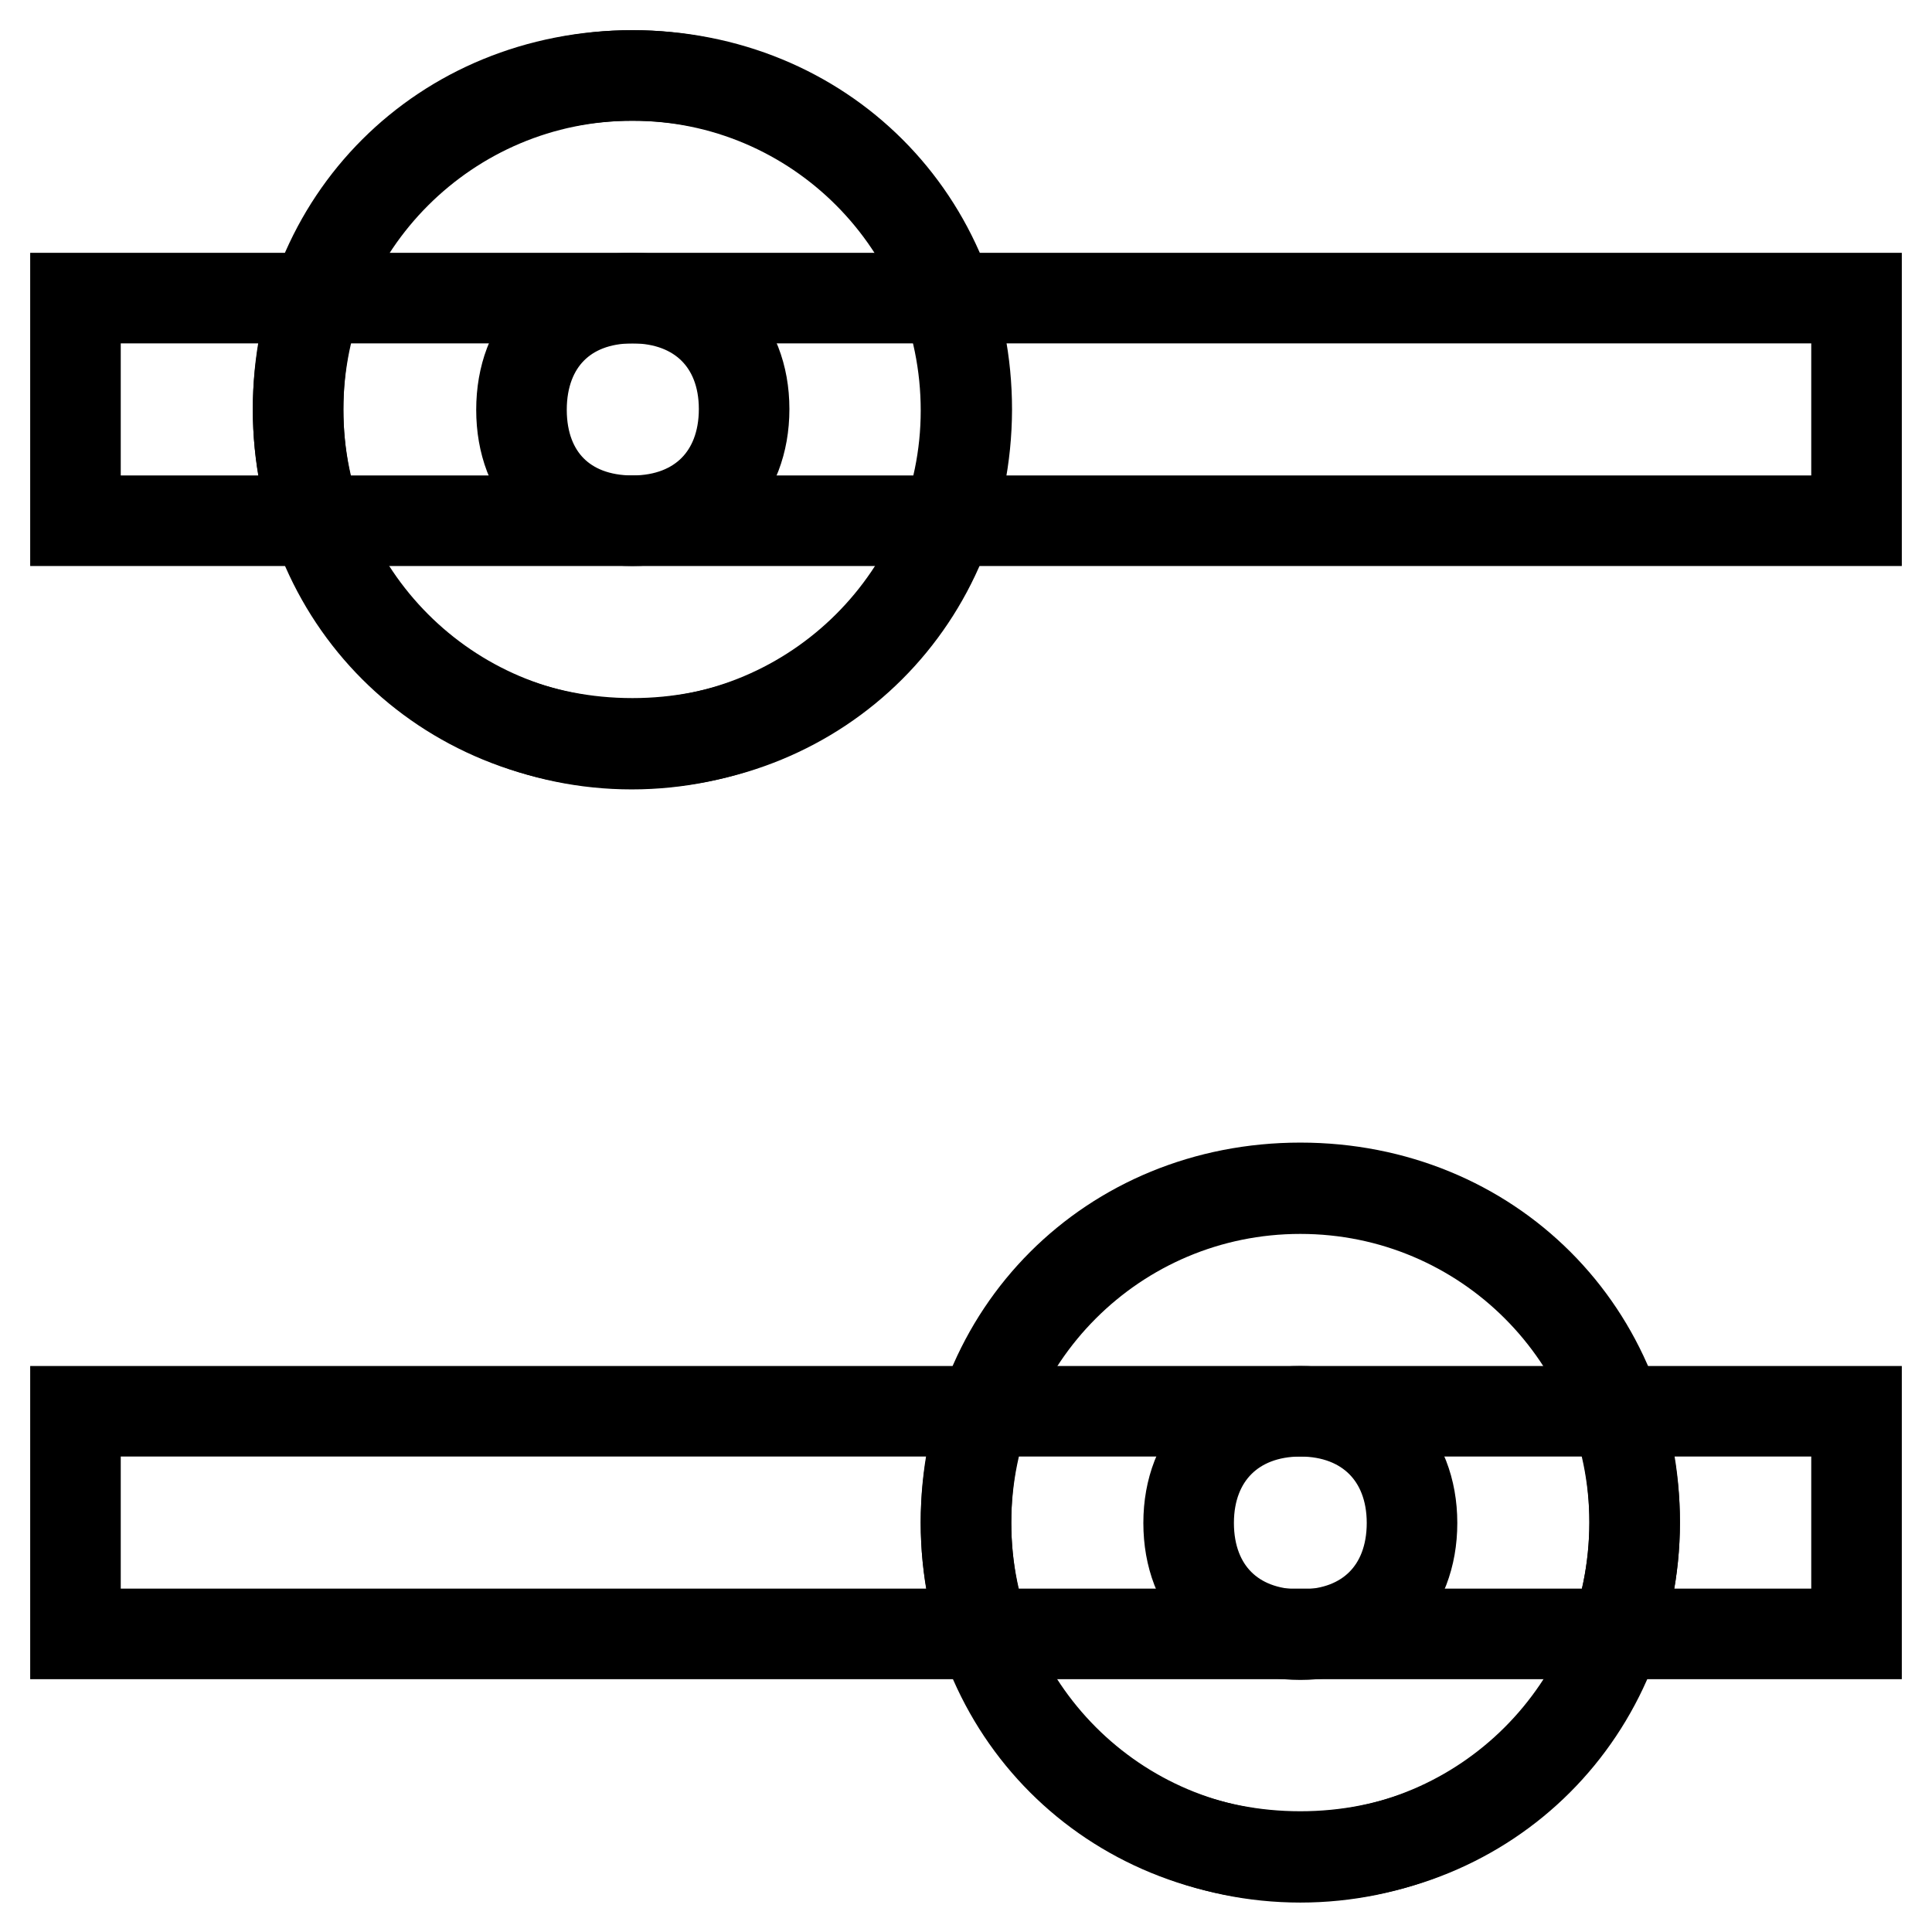
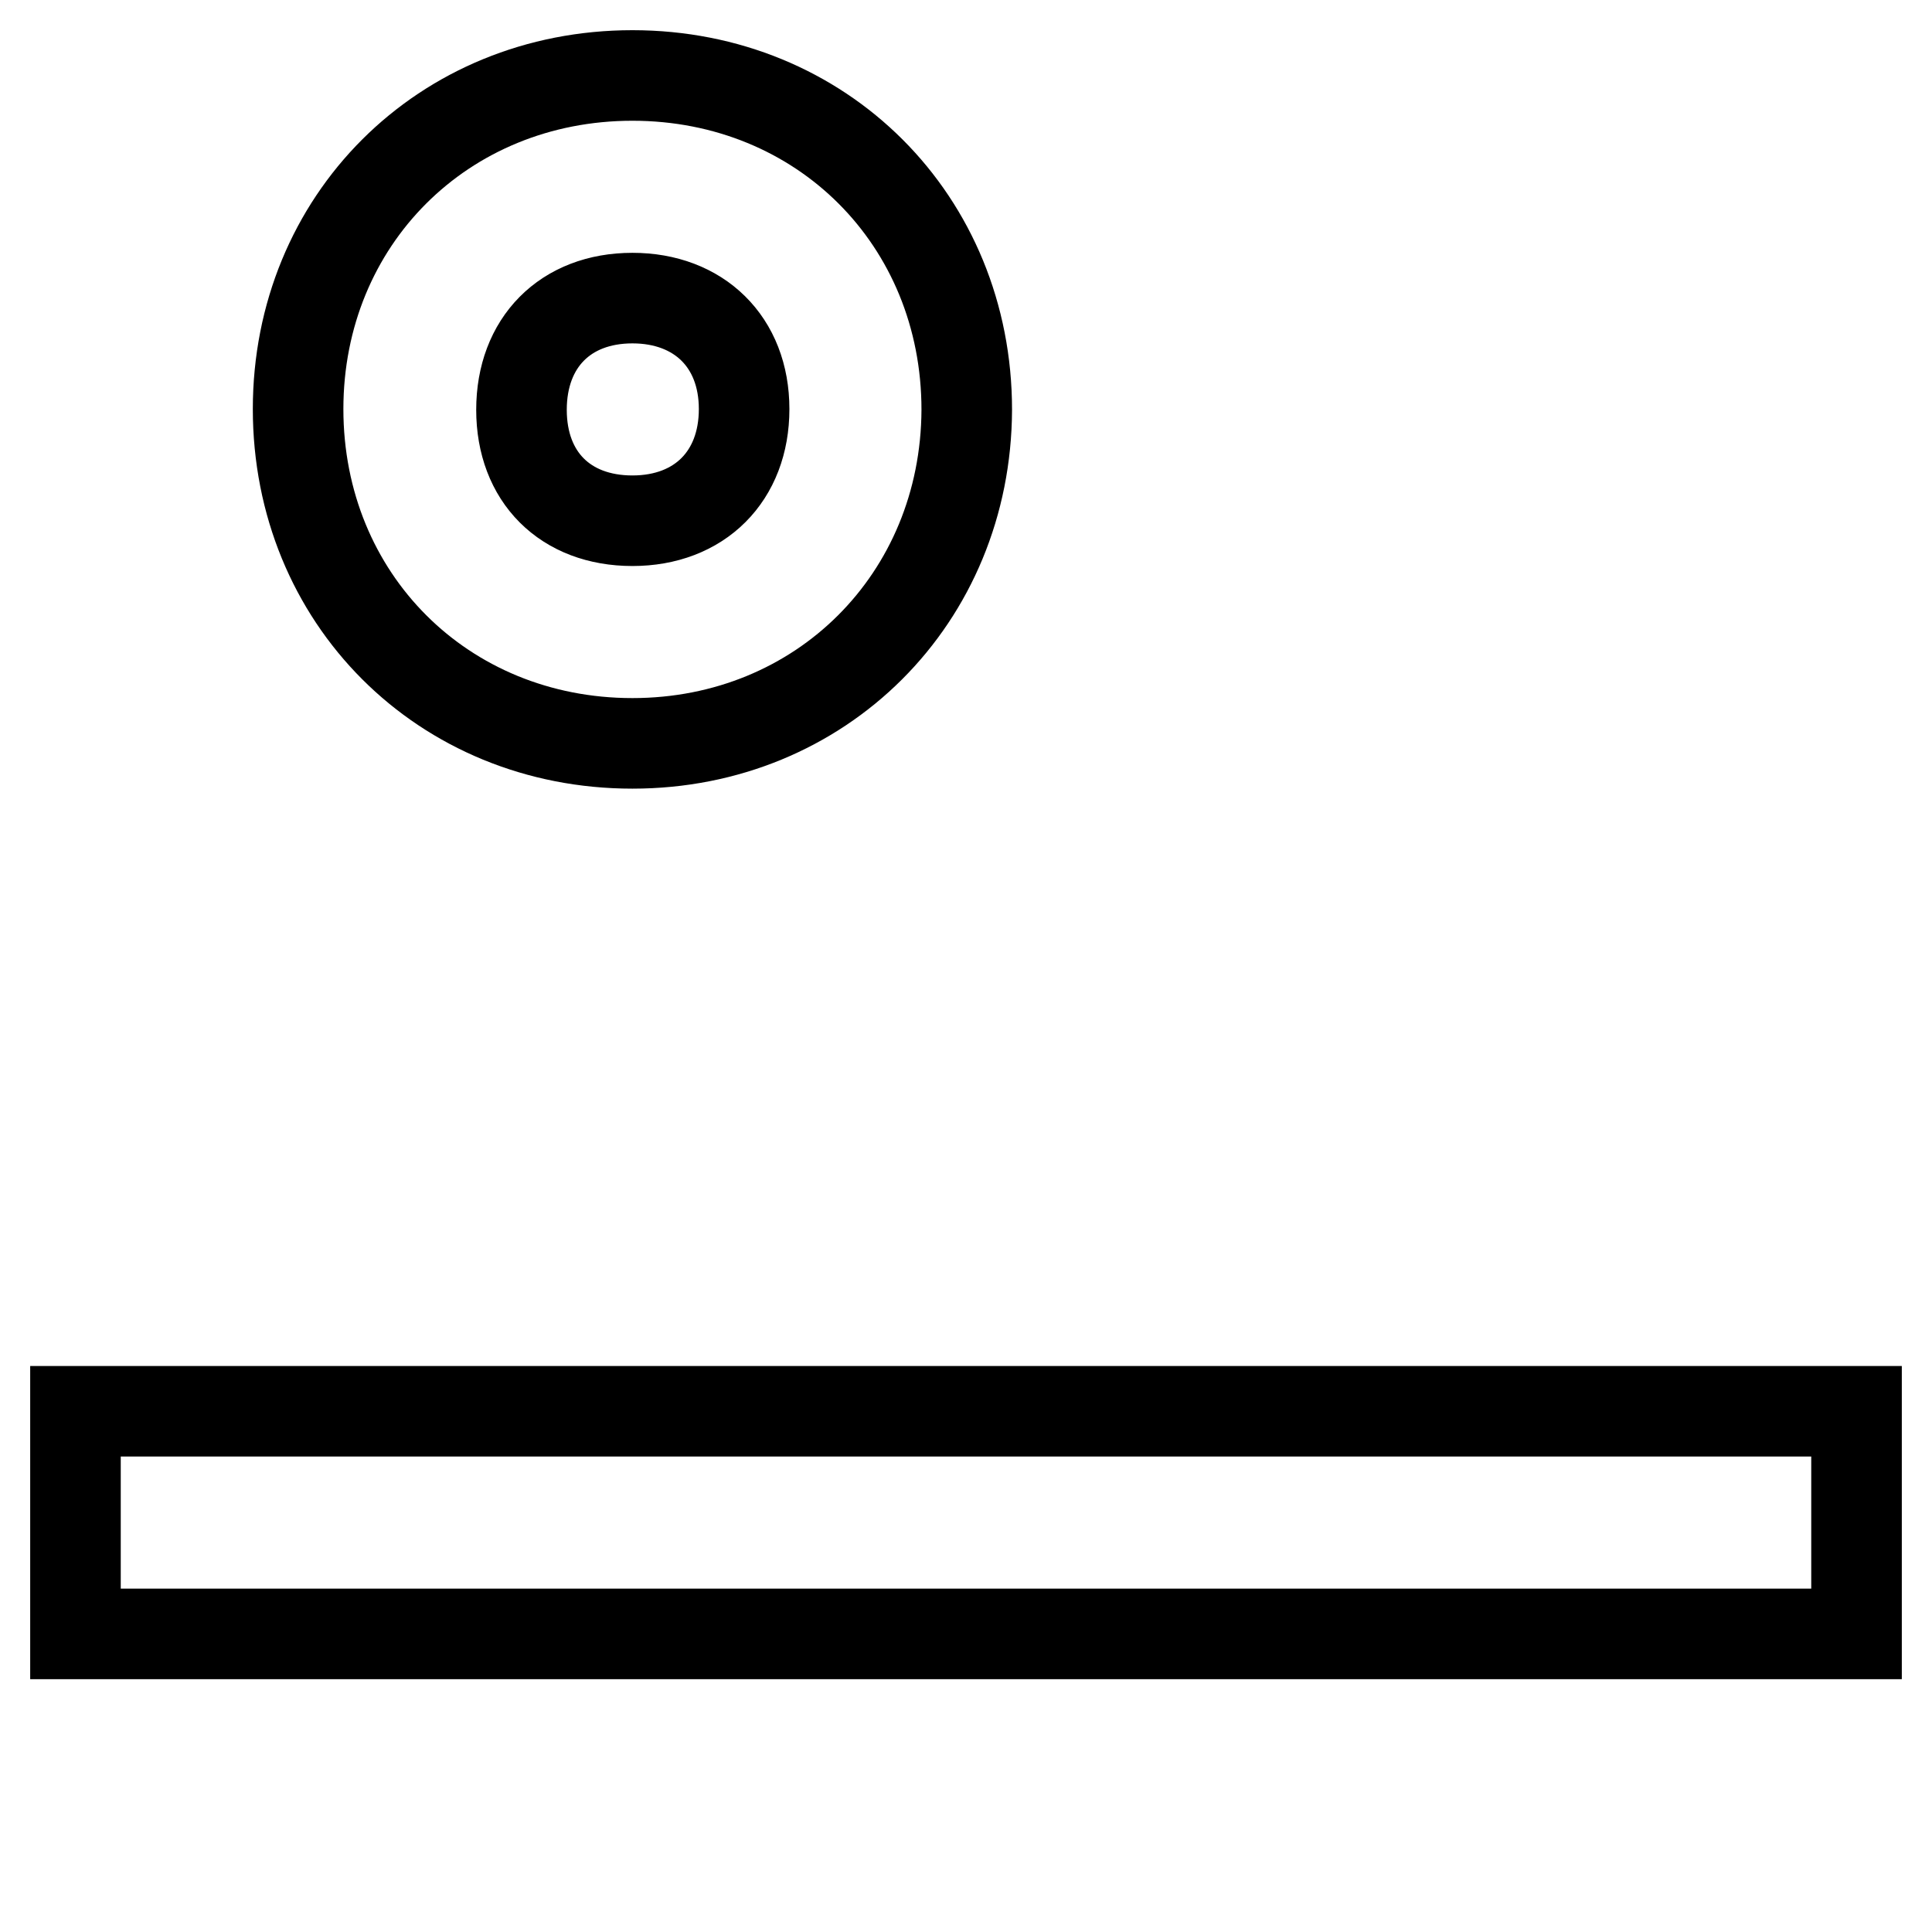
<svg xmlns="http://www.w3.org/2000/svg" version="1.1" x="0px" y="0px" viewBox="0 0 256 256" enable-background="new 0 0 256 256" xml:space="preserve">
  <g>
-     <path stroke-width="12" fill-opacity="0" stroke="#000000" d="M246,39.5V69H10V39.5H246z" />
-     <path stroke-width="12" fill-opacity="0" stroke="#000000" d="M39.5,54.3c0,24.4,19.8,44.3,44.2,44.3c24.4,0,44.3-19.8,44.3-44.2c0,0,0,0,0,0C128,29.8,108.2,10,83.8,10 S39.5,29.8,39.5,54.3z" />
    <path stroke-width="12" fill-opacity="0" stroke="#000000" d="M83.8,98.5c-25.1,0-44.3-19.2-44.3-44.3C39.5,29.2,58.7,10,83.8,10c25.1,0,44.3,19.2,44.3,44.3 C128,79.3,108.8,98.5,83.8,98.5z M83.8,39.5c-8.9,0-14.7,5.9-14.7,14.8S74.9,69,83.8,69s14.8-5.9,14.8-14.8S92.6,39.5,83.8,39.5 L83.8,39.5z M246,187v29.5H10V187H246z" />
-     <path stroke-width="12" fill-opacity="0" stroke="#000000" d="M128,201.8c0,24.4,19.8,44.3,44.3,44.3c24.4,0,44.3-19.8,44.3-44.3s-19.8-44.3-44.3-44.3 C147.8,157.5,128,177.3,128,201.8z" />
-     <path stroke-width="12" fill-opacity="0" stroke="#000000" d="M172.3,246c-25.1,0-44.3-19.2-44.3-44.3c0-25.1,19.2-44.3,44.3-44.3s44.3,19.2,44.3,44.3 C216.5,226.8,197.3,246,172.3,246z M172.3,187c-8.8,0-14.8,5.9-14.8,14.8s5.9,14.8,14.8,14.8c8.9,0,14.8-5.9,14.8-14.8 S181.1,187,172.3,187z" />
  </g>
</svg>